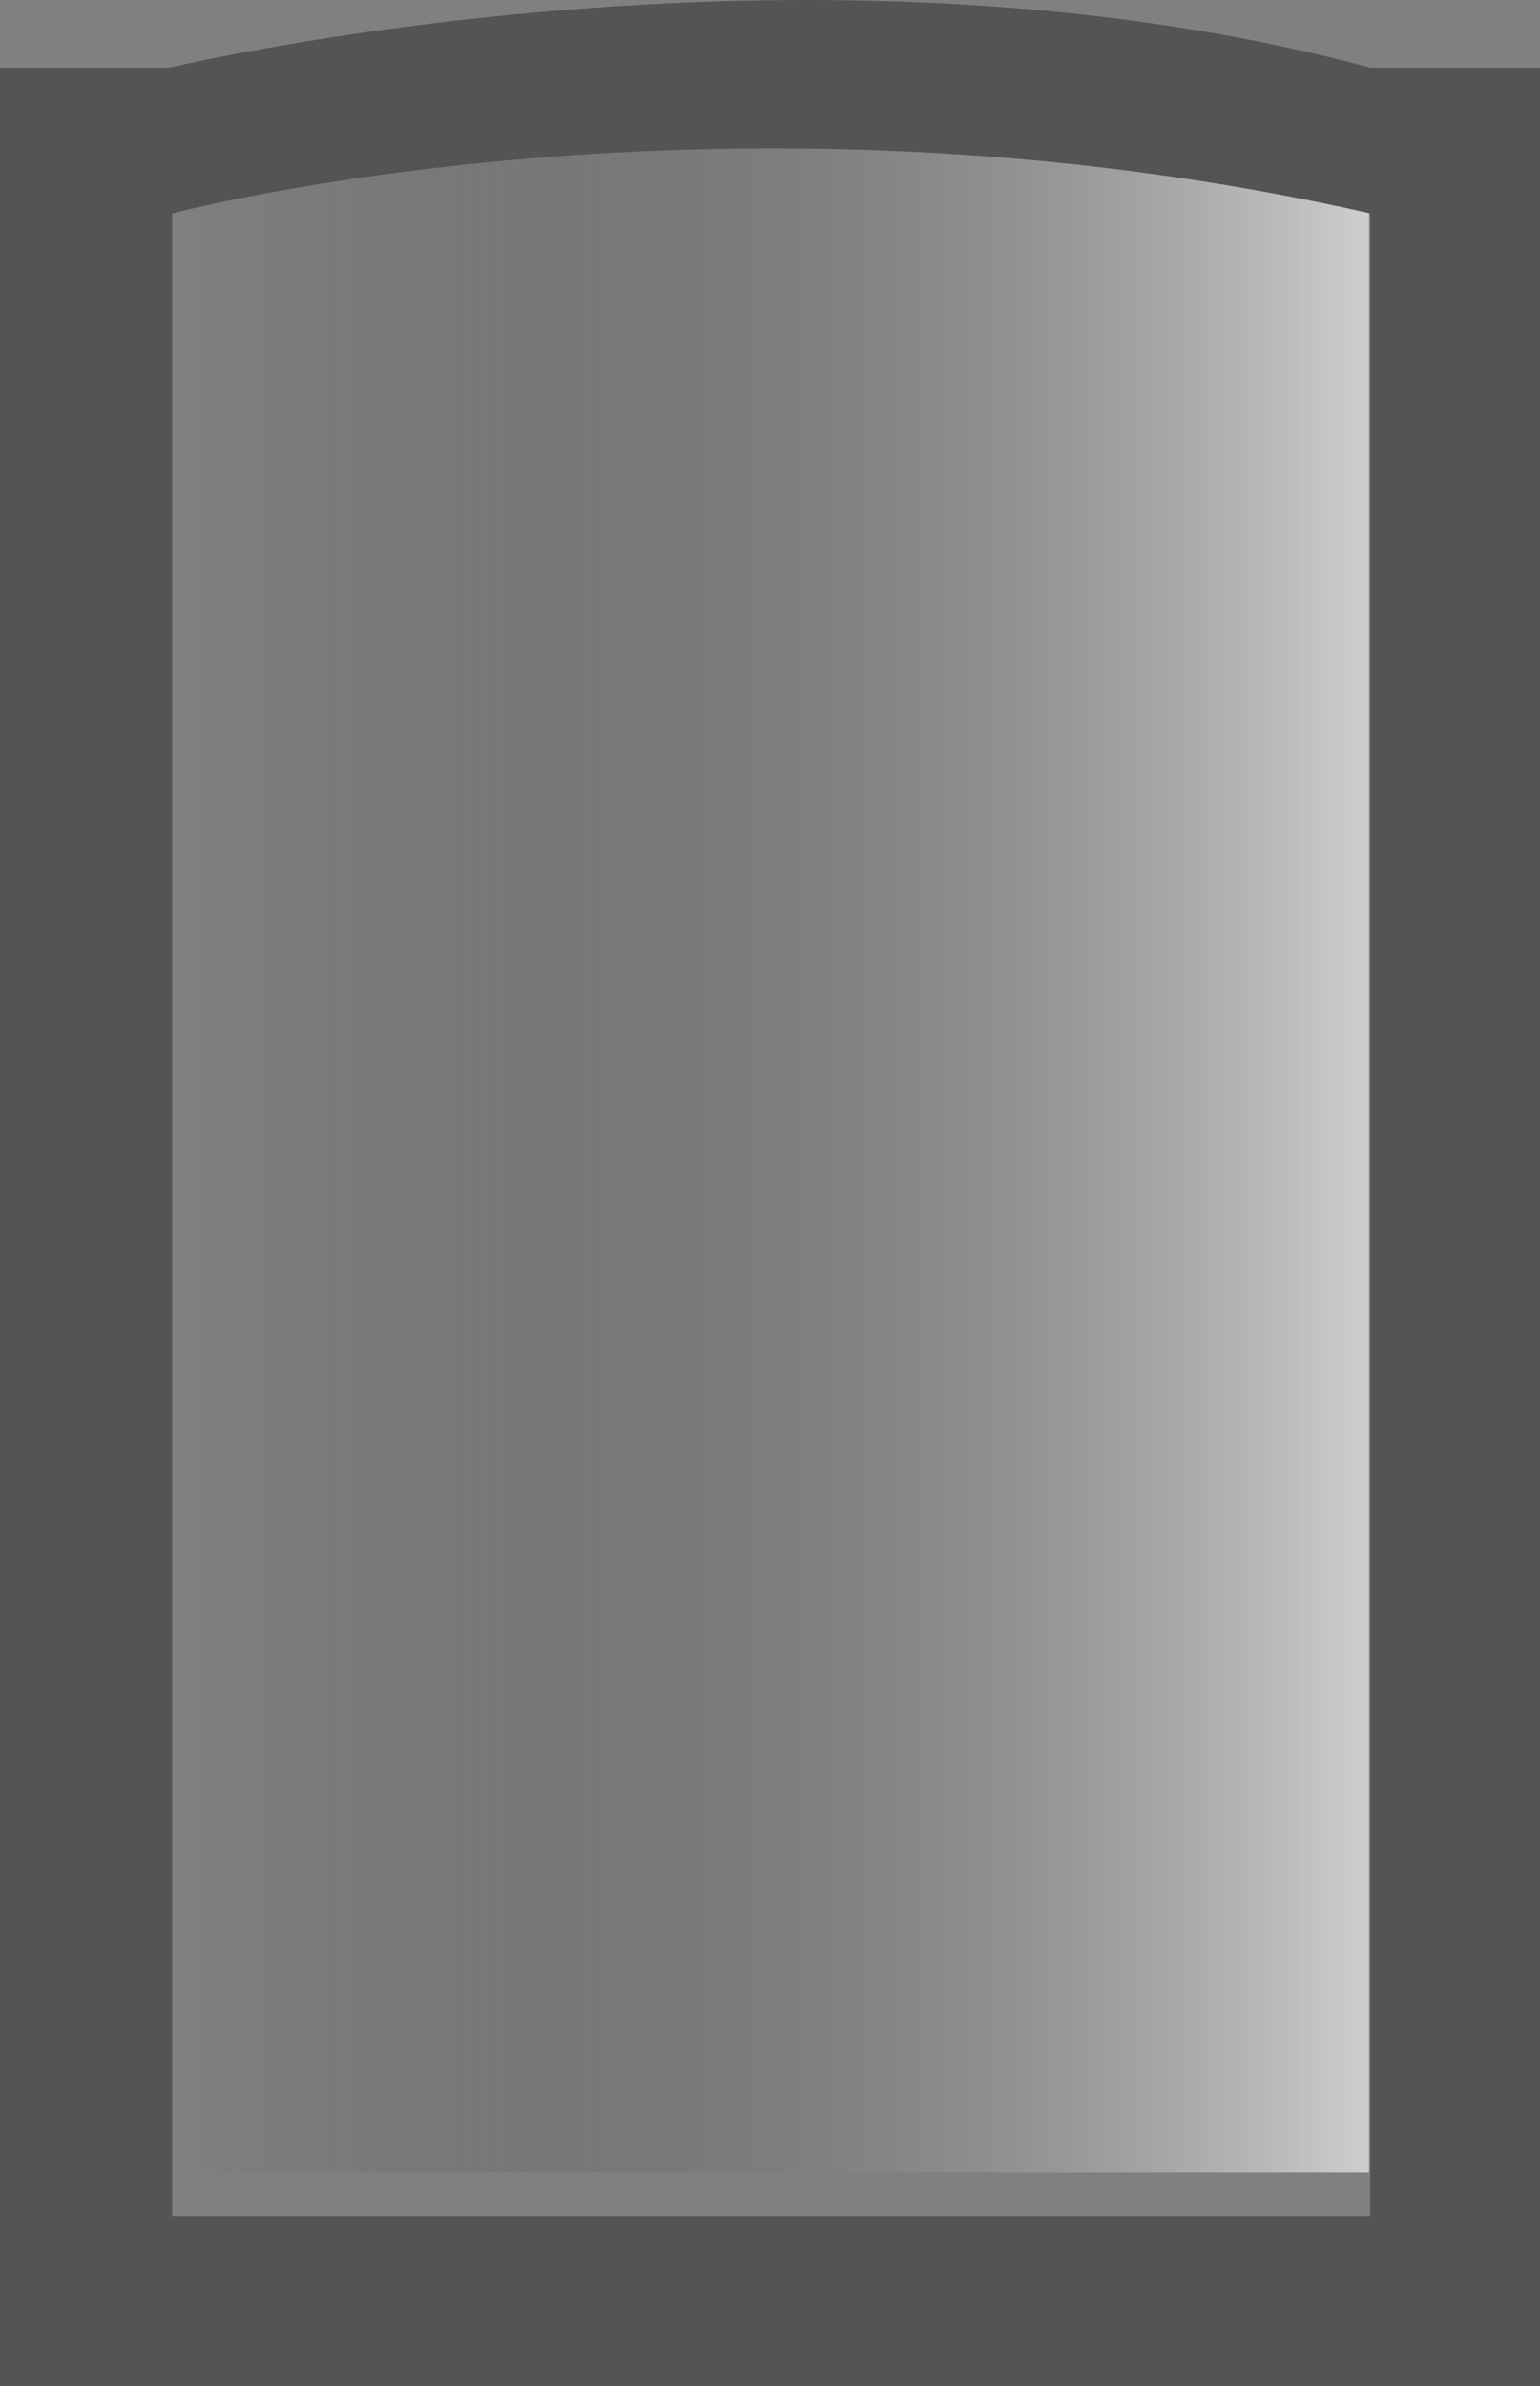
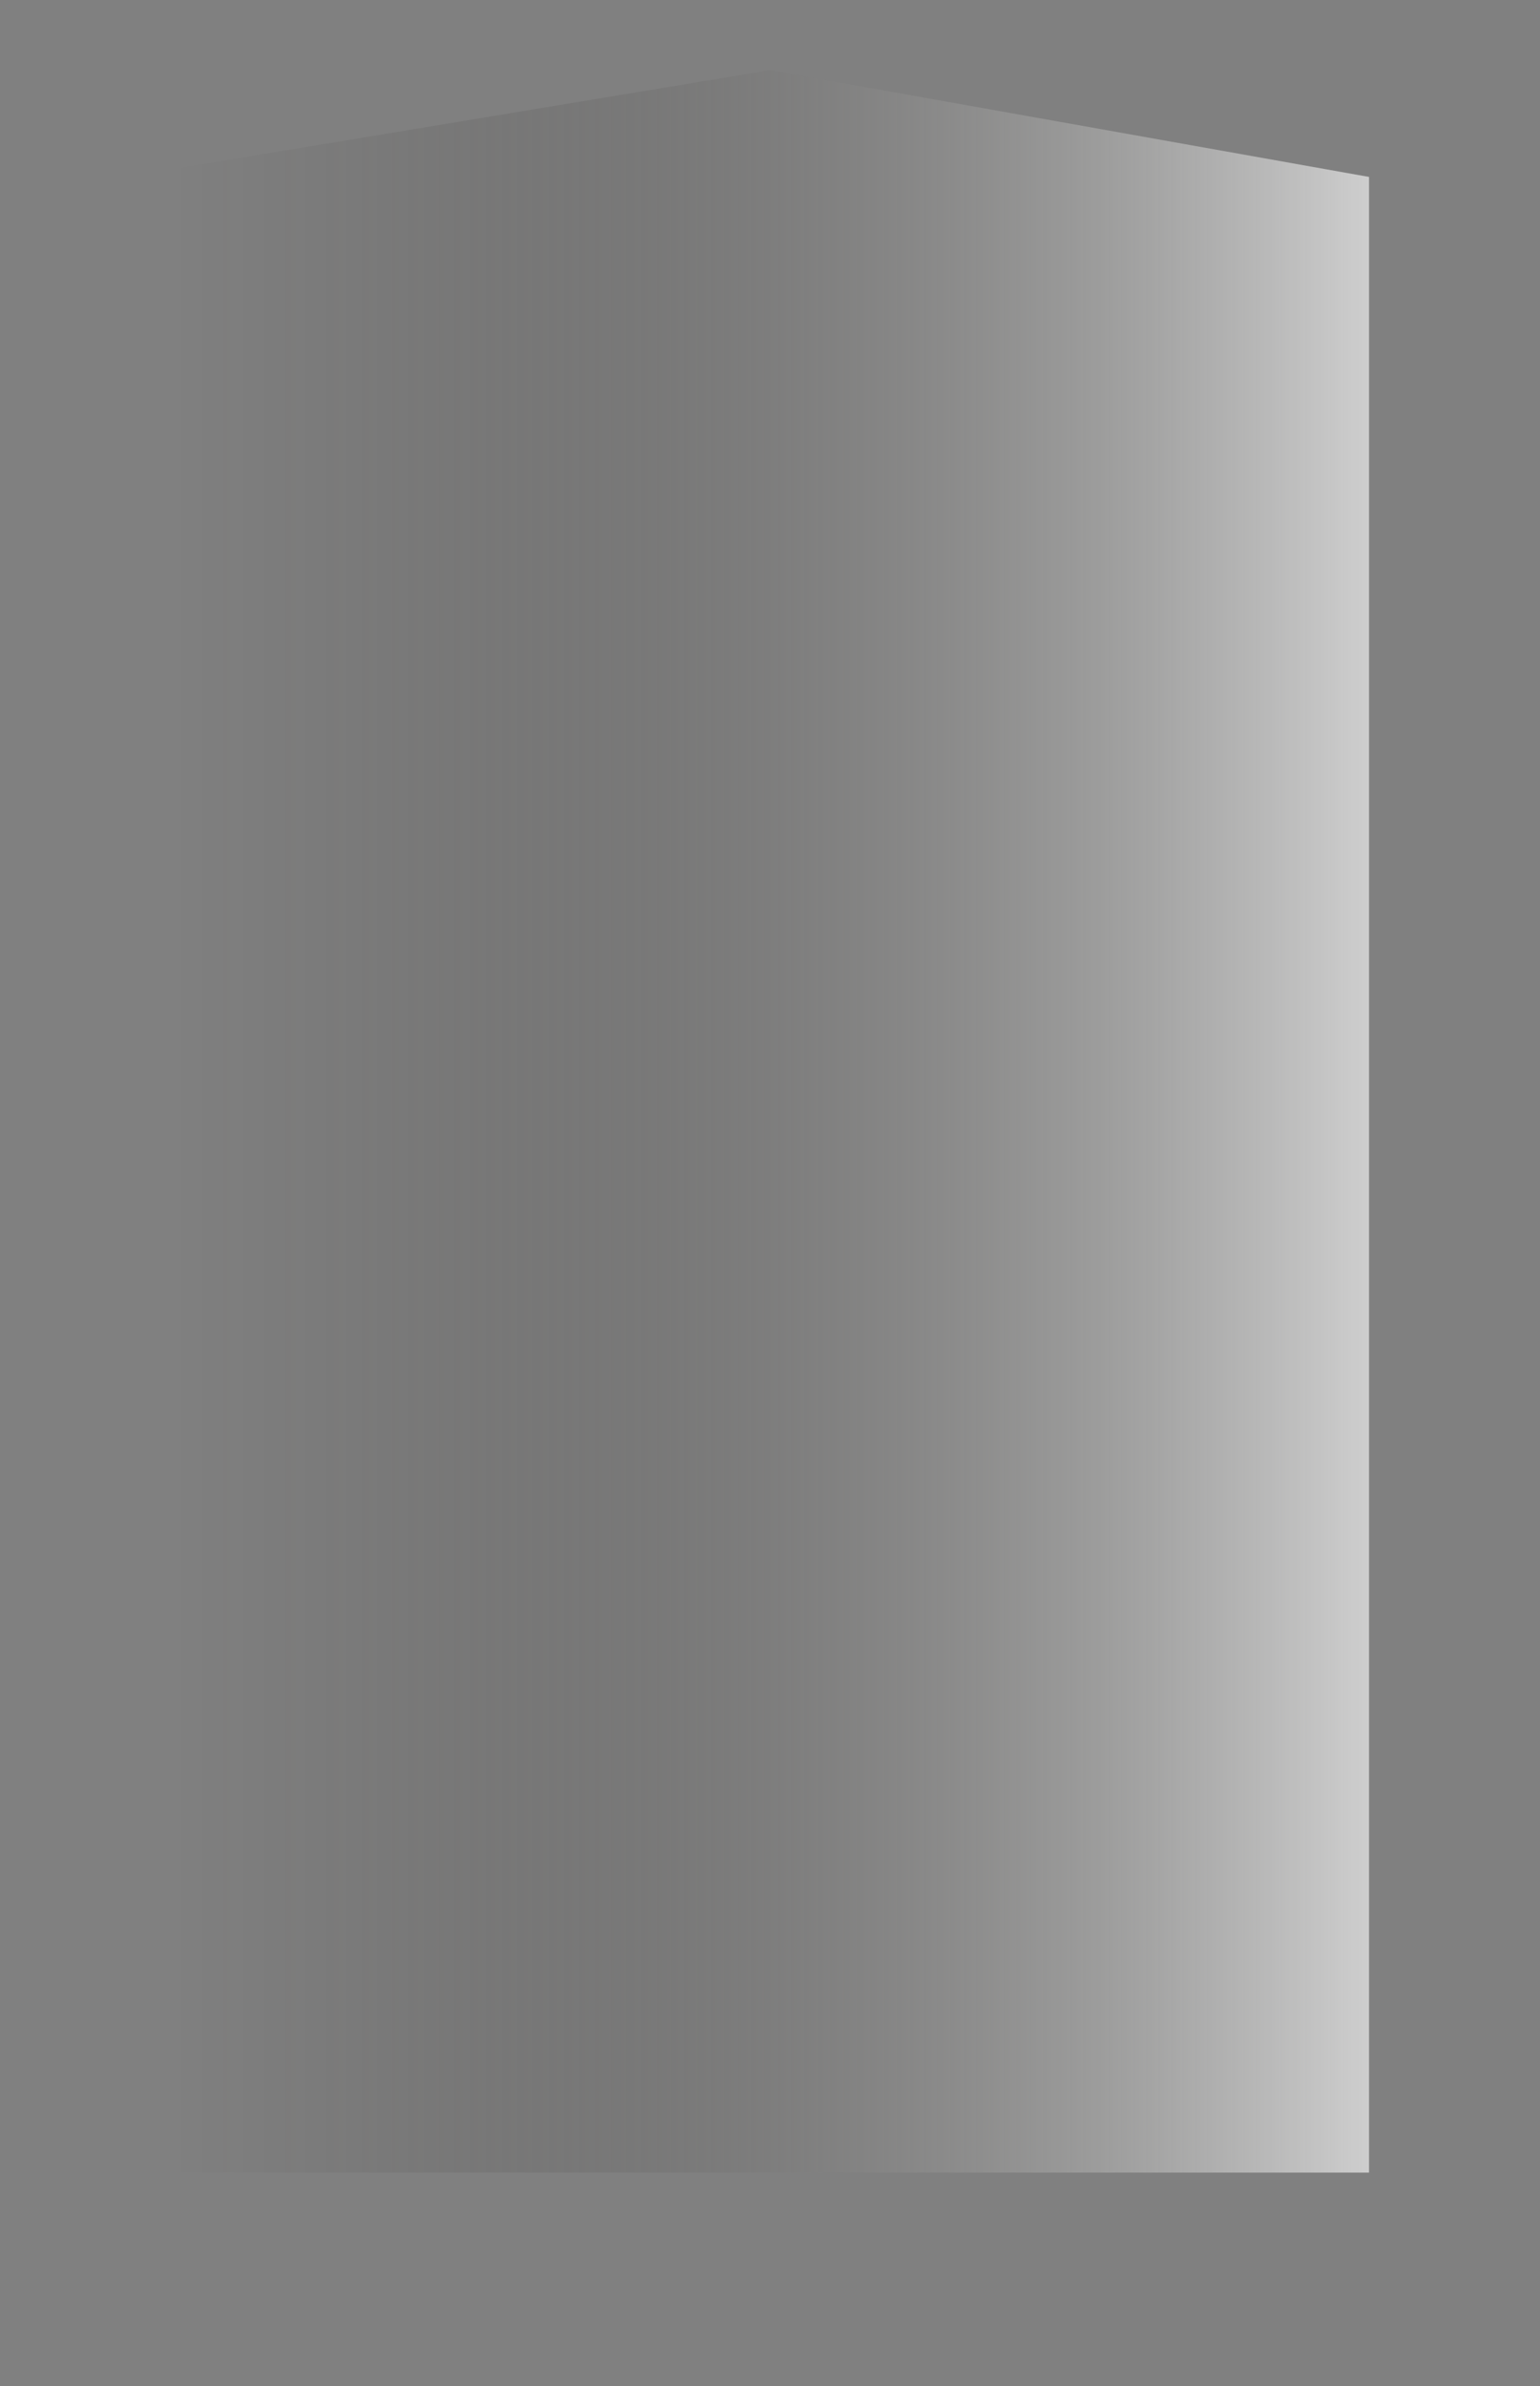
<svg xmlns="http://www.w3.org/2000/svg" width="150.442" height="232.913" viewBox="0 0 150.442 232.913">
  <rect x="0" y="0" width="150.442" height="232.913" fill="#808080" stroke="none" />
  <defs>
    <linearGradient id="linear-gradient" y1="0.5" x2="1" y2="0.5" gradientUnits="objectBoundingBox">
      <stop offset="0" stop-color="#161412" stop-opacity="0" />
      <stop offset="0.14" stop-color="#2b2927" stop-opacity="0.063" />
      <stop offset="0.409" stop-color="#626160" stop-opacity="0.224" />
      <stop offset="0.777" stop-color="#bbbbba" stop-opacity="0.482" />
      <stop offset="1" stop-color="#f6f6f6" stop-opacity="0.651" />
    </linearGradient>
  </defs>
  <g id="Group_18" data-name="Group 18" transform="translate(2765.59 357.303)">
    <path id="Path_25" class="gradient" data-name="Path 25" d="M-2631.85-145.247h-117.038v-195.52l58.519-9.686,58.519,10.42Z" fill="url(#linear-gradient)" />
    <g id="Group_17" data-name="Group 17">
-       <path id="Path_26" data-name="Path 26" d="M-2631.728-350.693c-55.349-14.873-117.282,0-117.282,0h-16.58v226.3h150.442v-226.3Zm0,209.723h-117.038v-195.5s53.968-14.3,117.038,0Z" fill="#545454" />
-     </g>
+       </g>
  </g>
</svg>